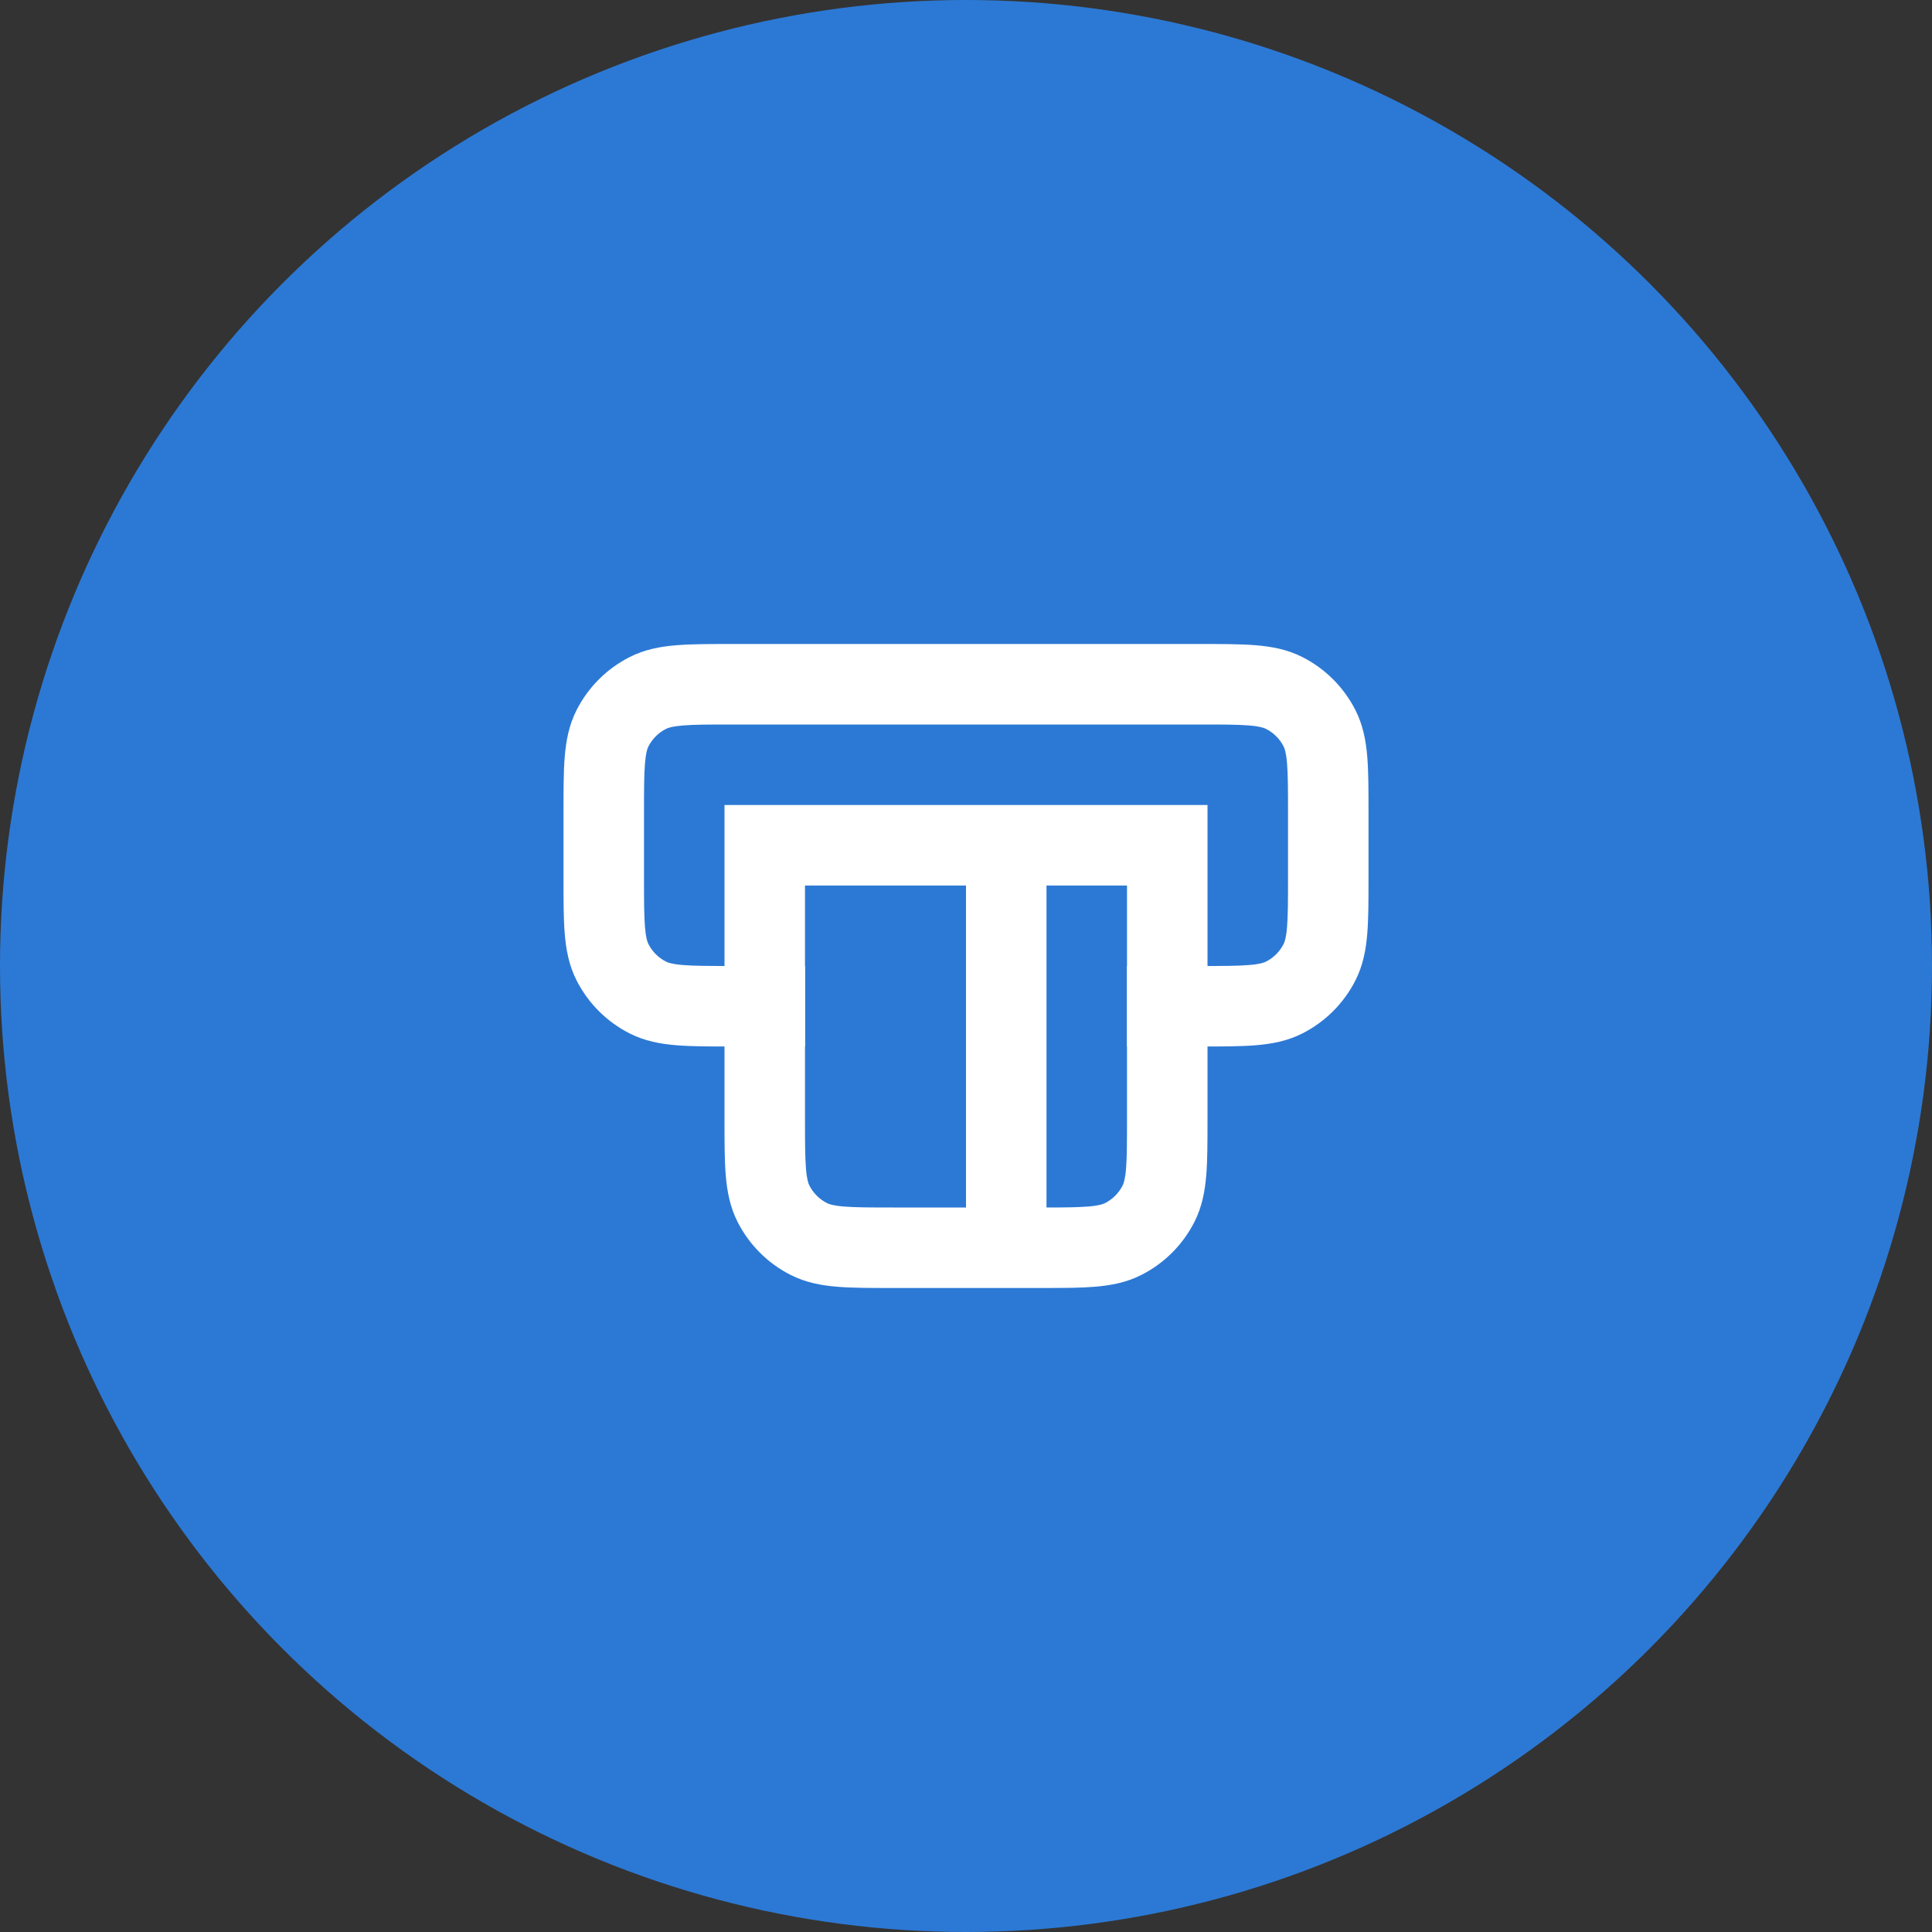
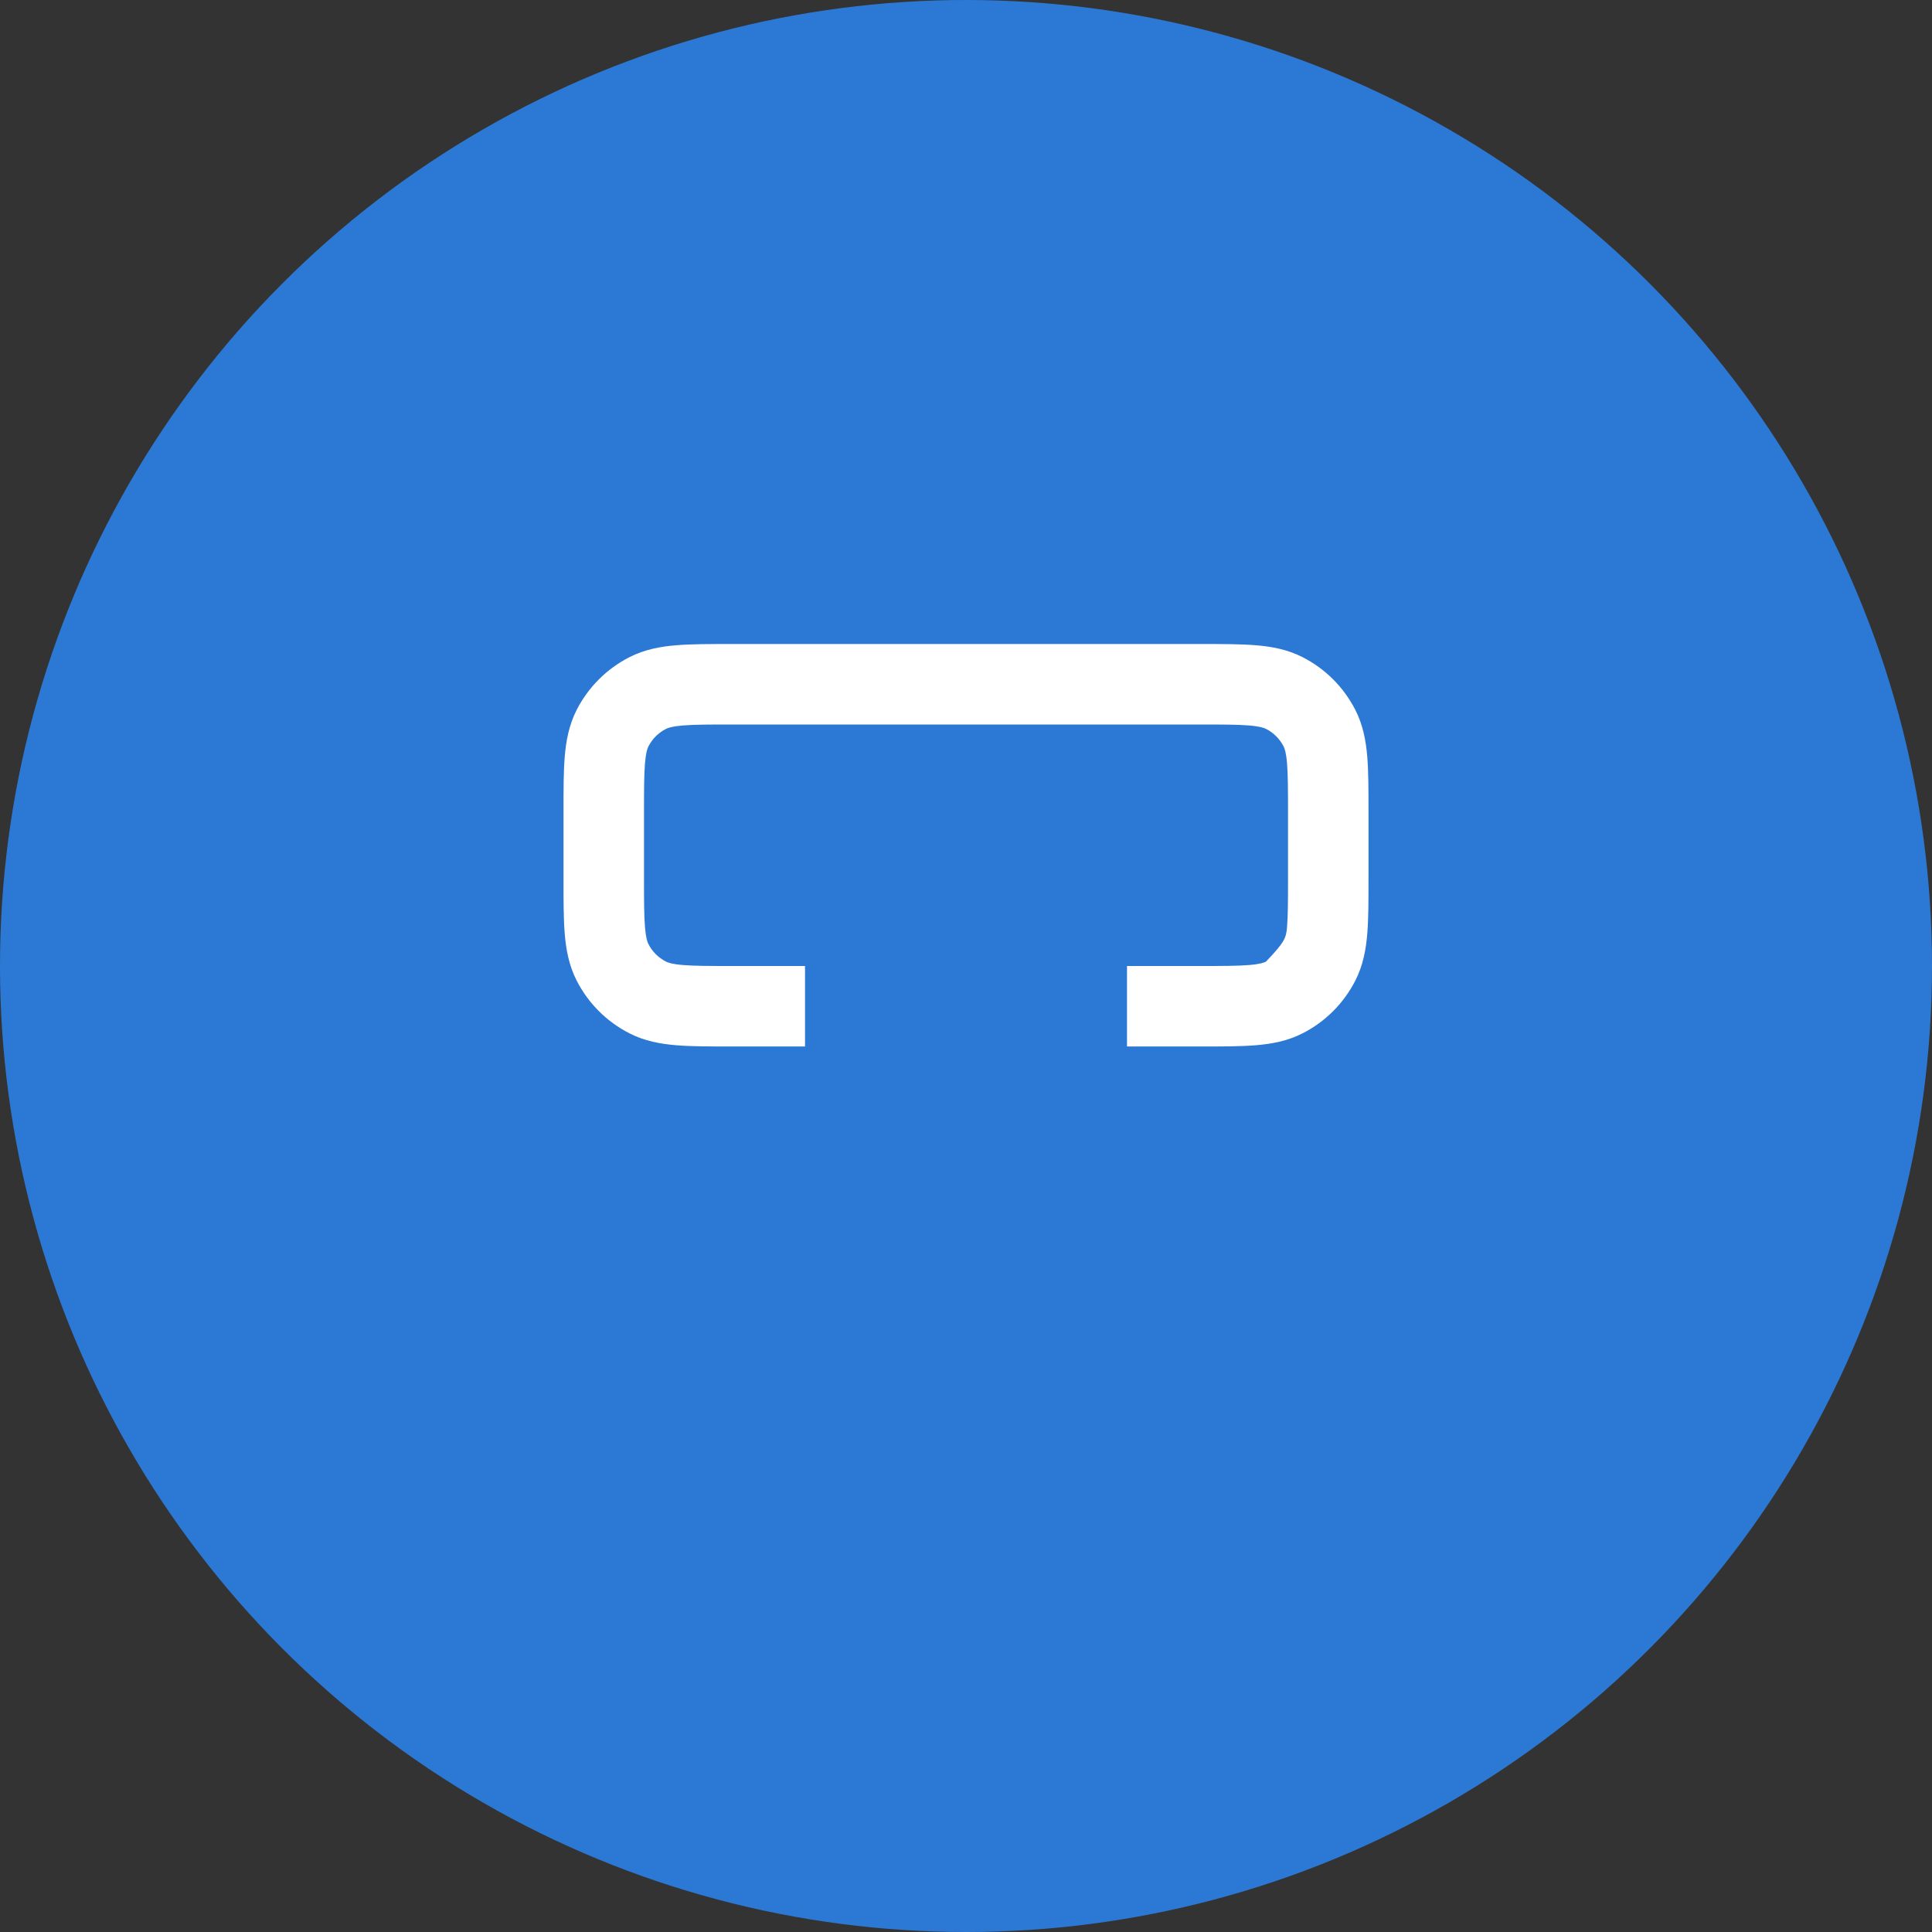
<svg xmlns="http://www.w3.org/2000/svg" width="80" height="80" viewBox="0 0 80 80" fill="none">
  <rect x="0" y="0" width="80" height="80" fill="#333333" stroke="none" />
  <circle cx="40" cy="40" r="40" fill="#2C79D5" />
-   <path fill-rule="evenodd" clip-rule="evenodd" d="M30.269 26.667H49.731C50.61 26.667 51.368 26.667 51.992 26.718C52.651 26.771 53.306 26.89 53.937 27.212C54.878 27.691 55.642 28.456 56.122 29.397C56.443 30.027 56.562 30.683 56.616 31.342C56.667 31.966 56.667 32.724 56.667 33.602V36.398C56.667 37.276 56.667 38.034 56.616 38.658C56.562 39.317 56.443 39.973 56.122 40.603C55.642 41.544 54.878 42.309 53.937 42.788C53.306 43.11 52.651 43.228 51.992 43.282C51.368 43.333 50.61 43.333 49.731 43.333H46.667V40H49.667C50.628 40 51.248 39.999 51.72 39.96C52.173 39.923 52.341 39.86 52.423 39.818C52.737 39.658 52.992 39.404 53.152 39.09C53.194 39.008 53.257 38.84 53.294 38.387C53.332 37.915 53.334 37.294 53.334 36.333V33.667C53.334 32.706 53.332 32.085 53.294 31.613C53.257 31.16 53.194 30.992 53.152 30.91C52.992 30.596 52.737 30.341 52.423 30.182C52.341 30.14 52.173 30.077 51.72 30.04C51.248 30.001 50.628 30 49.667 30H30.334C29.373 30 28.752 30.001 28.28 30.04C27.827 30.077 27.659 30.14 27.577 30.182C27.263 30.341 27.008 30.596 26.849 30.91C26.806 30.992 26.744 31.16 26.707 31.613C26.668 32.085 26.667 32.706 26.667 33.667V36.333C26.667 37.294 26.668 37.915 26.707 38.387C26.744 38.84 26.806 39.008 26.849 39.09C27.008 39.404 27.263 39.658 27.577 39.818C27.659 39.86 27.827 39.923 28.28 39.96C28.752 39.999 29.373 40 30.334 40H33.334V43.333H30.269C29.391 43.333 28.633 43.333 28.009 43.282C27.349 43.228 26.694 43.11 26.064 42.788C25.123 42.309 24.358 41.544 23.878 40.603C23.557 39.973 23.438 39.317 23.384 38.658C23.333 38.034 23.334 37.276 23.334 36.398V33.602C23.334 32.724 23.333 31.966 23.384 31.342C23.438 30.683 23.557 30.027 23.878 29.397C24.358 28.456 25.123 27.691 26.064 27.212C26.694 26.89 27.349 26.771 28.009 26.718C28.633 26.667 29.391 26.667 30.269 26.667Z" fill="white" />
-   <path fill-rule="evenodd" clip-rule="evenodd" d="M31.667 33.333H30V35V46.333V46.398V46.398C30 47.276 30 48.034 30.051 48.658C30.105 49.317 30.224 49.973 30.545 50.603C31.024 51.544 31.789 52.309 32.73 52.788C33.361 53.11 34.016 53.229 34.675 53.282C35.299 53.333 36.057 53.333 36.936 53.333H36.936H37H40H43H43.064H43.064C43.101 53.333 43.138 53.333 43.174 53.333H43.333V53.333C44.098 53.333 44.765 53.328 45.325 53.282C45.984 53.229 46.639 53.11 47.27 52.788C48.211 52.309 48.976 51.544 49.455 50.603C49.776 49.973 49.895 49.317 49.949 48.658C50 48.034 50 47.276 50 46.398V46.398V46.333V35V33.333H48.333H31.667ZM43.333 50C44.108 49.999 44.638 49.994 45.054 49.96C45.506 49.923 45.674 49.86 45.757 49.818C46.07 49.659 46.325 49.404 46.485 49.09C46.527 49.008 46.59 48.84 46.627 48.387C46.665 47.915 46.667 47.294 46.667 46.333V36.667H43.333V50ZM40 36.667H33.333V46.333C33.333 47.294 33.335 47.915 33.373 48.387C33.41 48.84 33.473 49.008 33.515 49.09C33.675 49.404 33.93 49.659 34.243 49.818C34.326 49.86 34.494 49.923 34.946 49.96C35.419 49.999 36.039 50 37 50H40V36.667Z" fill="white" />
+   <path fill-rule="evenodd" clip-rule="evenodd" d="M30.269 26.667H49.731C50.61 26.667 51.368 26.667 51.992 26.718C52.651 26.771 53.306 26.89 53.937 27.212C54.878 27.691 55.642 28.456 56.122 29.397C56.443 30.027 56.562 30.683 56.616 31.342C56.667 31.966 56.667 32.724 56.667 33.602V36.398C56.667 37.276 56.667 38.034 56.616 38.658C56.562 39.317 56.443 39.973 56.122 40.603C55.642 41.544 54.878 42.309 53.937 42.788C53.306 43.11 52.651 43.228 51.992 43.282C51.368 43.333 50.61 43.333 49.731 43.333H46.667V40H49.667C50.628 40 51.248 39.999 51.72 39.96C52.173 39.923 52.341 39.86 52.423 39.818C53.194 39.008 53.257 38.84 53.294 38.387C53.332 37.915 53.334 37.294 53.334 36.333V33.667C53.334 32.706 53.332 32.085 53.294 31.613C53.257 31.16 53.194 30.992 53.152 30.91C52.992 30.596 52.737 30.341 52.423 30.182C52.341 30.14 52.173 30.077 51.72 30.04C51.248 30.001 50.628 30 49.667 30H30.334C29.373 30 28.752 30.001 28.28 30.04C27.827 30.077 27.659 30.14 27.577 30.182C27.263 30.341 27.008 30.596 26.849 30.91C26.806 30.992 26.744 31.16 26.707 31.613C26.668 32.085 26.667 32.706 26.667 33.667V36.333C26.667 37.294 26.668 37.915 26.707 38.387C26.744 38.84 26.806 39.008 26.849 39.09C27.008 39.404 27.263 39.658 27.577 39.818C27.659 39.86 27.827 39.923 28.28 39.96C28.752 39.999 29.373 40 30.334 40H33.334V43.333H30.269C29.391 43.333 28.633 43.333 28.009 43.282C27.349 43.228 26.694 43.11 26.064 42.788C25.123 42.309 24.358 41.544 23.878 40.603C23.557 39.973 23.438 39.317 23.384 38.658C23.333 38.034 23.334 37.276 23.334 36.398V33.602C23.334 32.724 23.333 31.966 23.384 31.342C23.438 30.683 23.557 30.027 23.878 29.397C24.358 28.456 25.123 27.691 26.064 27.212C26.694 26.89 27.349 26.771 28.009 26.718C28.633 26.667 29.391 26.667 30.269 26.667Z" fill="white" />
</svg>